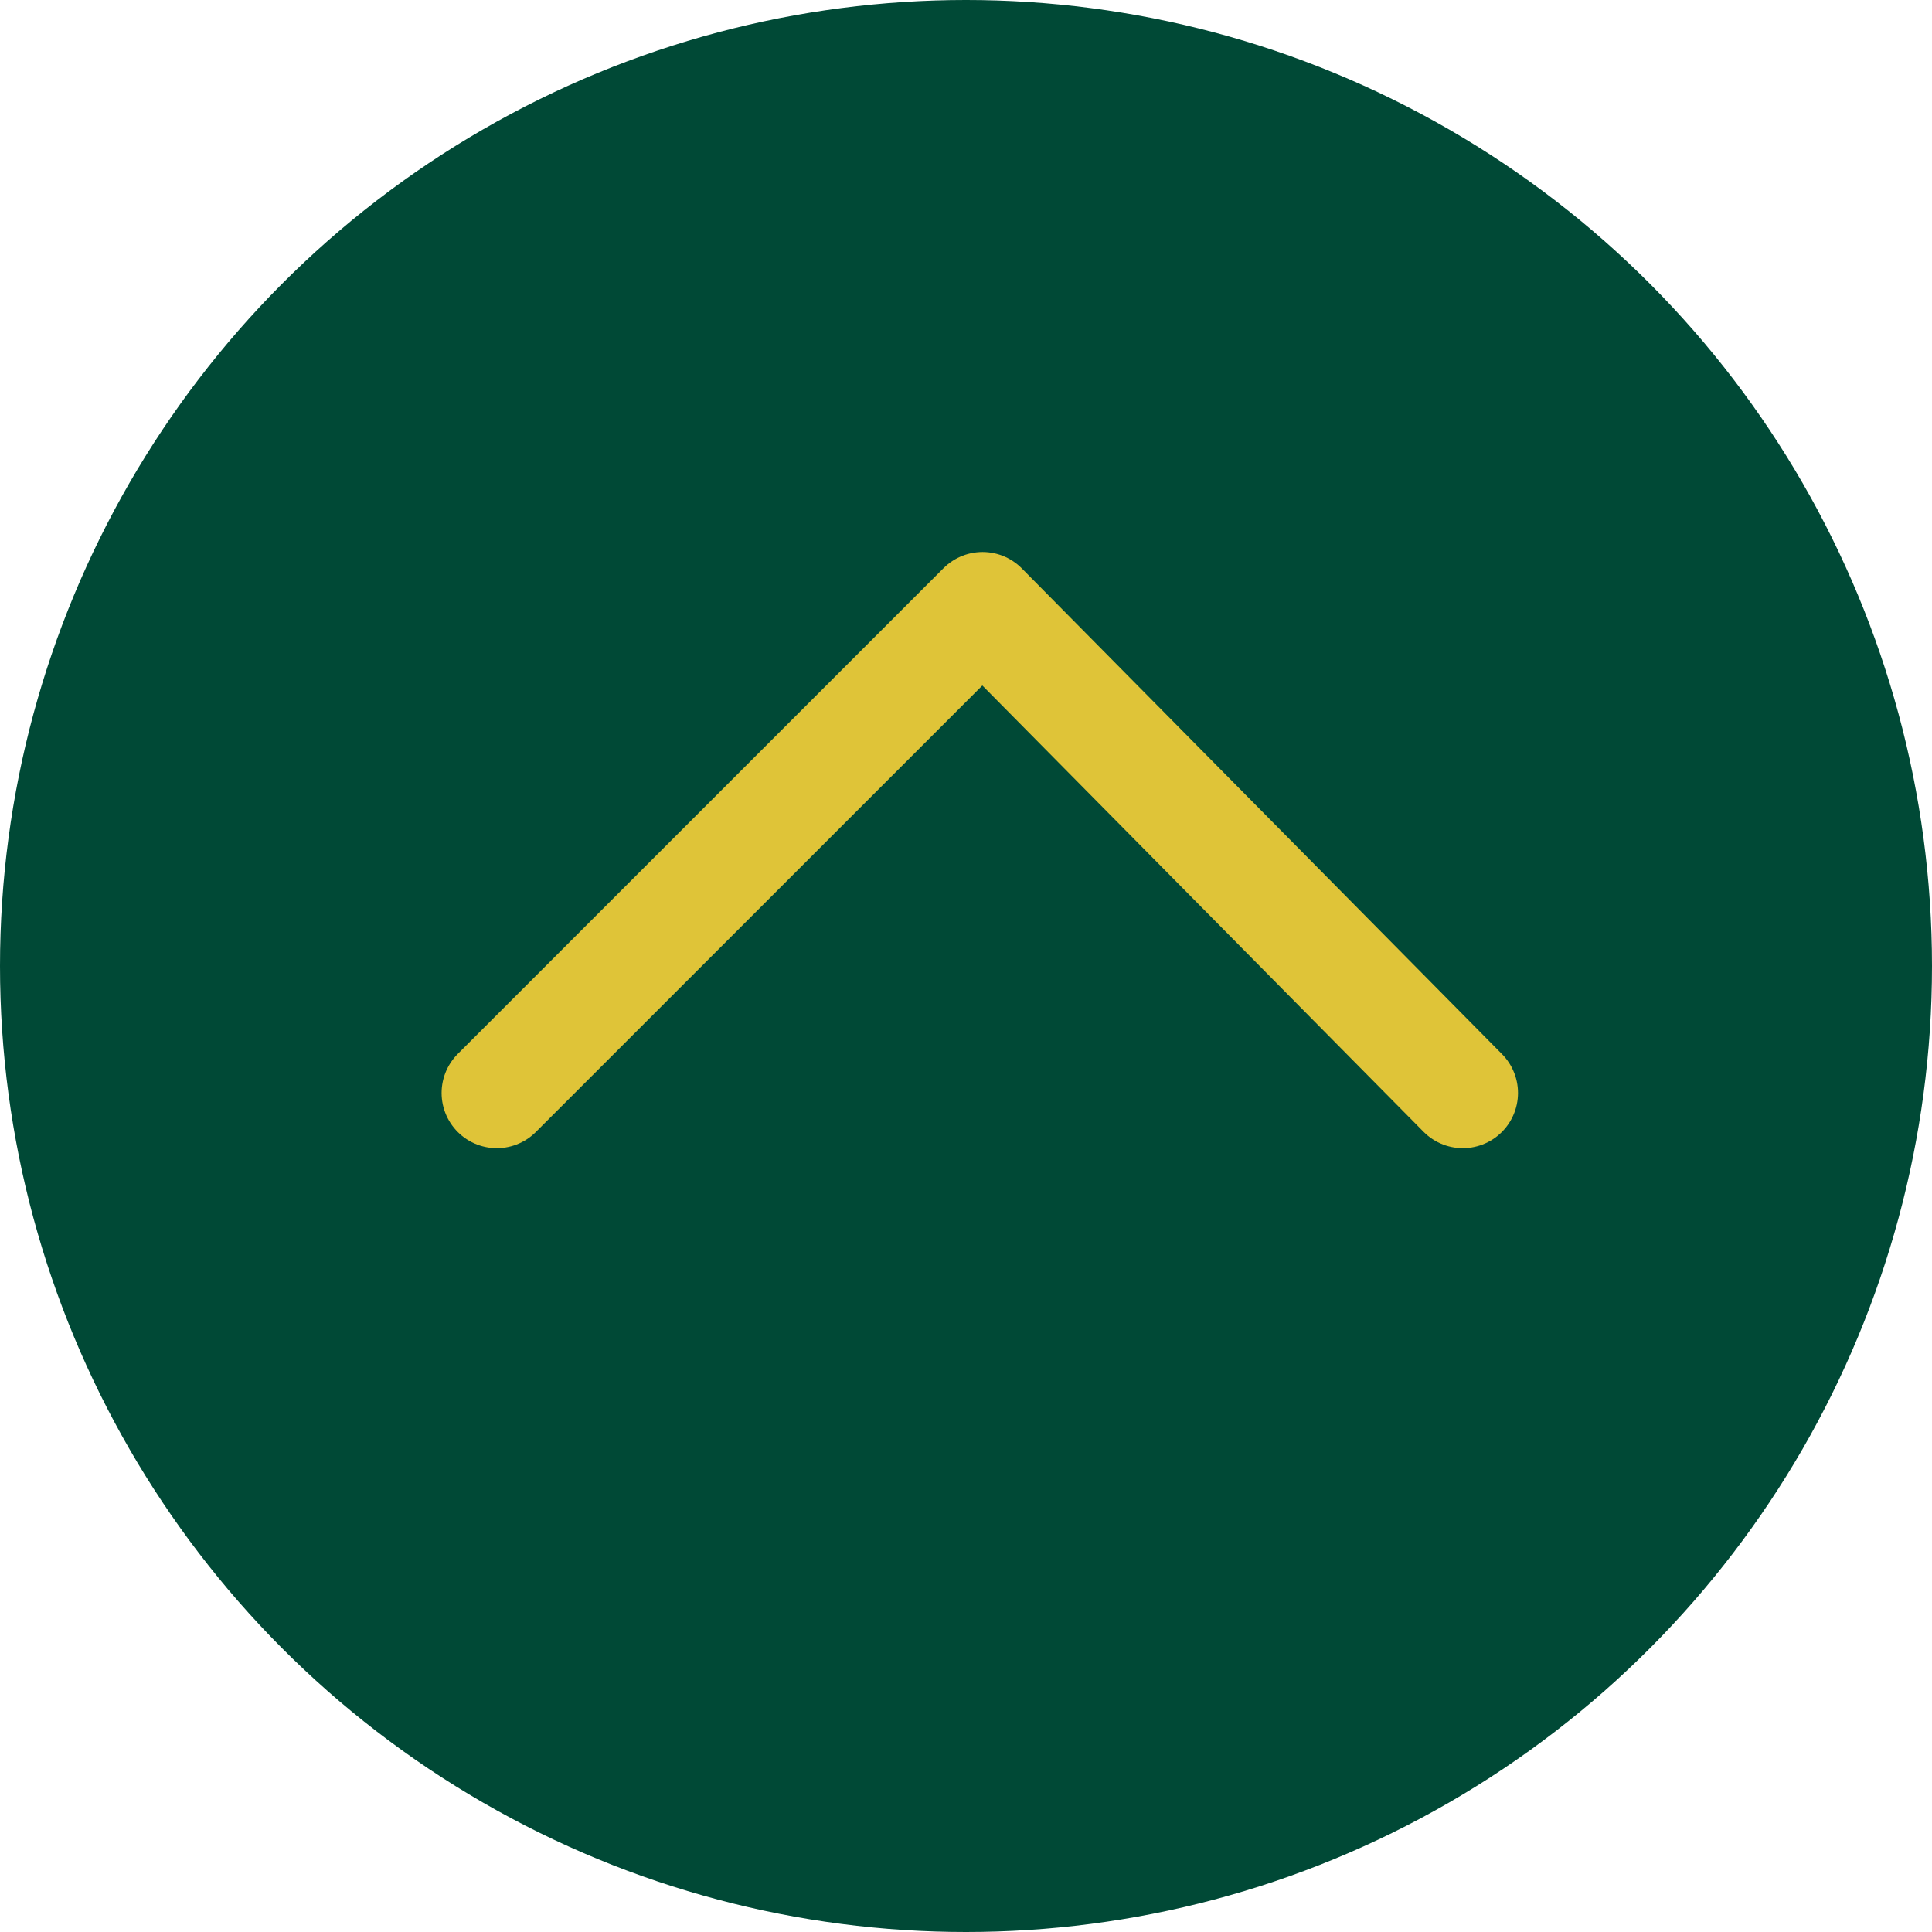
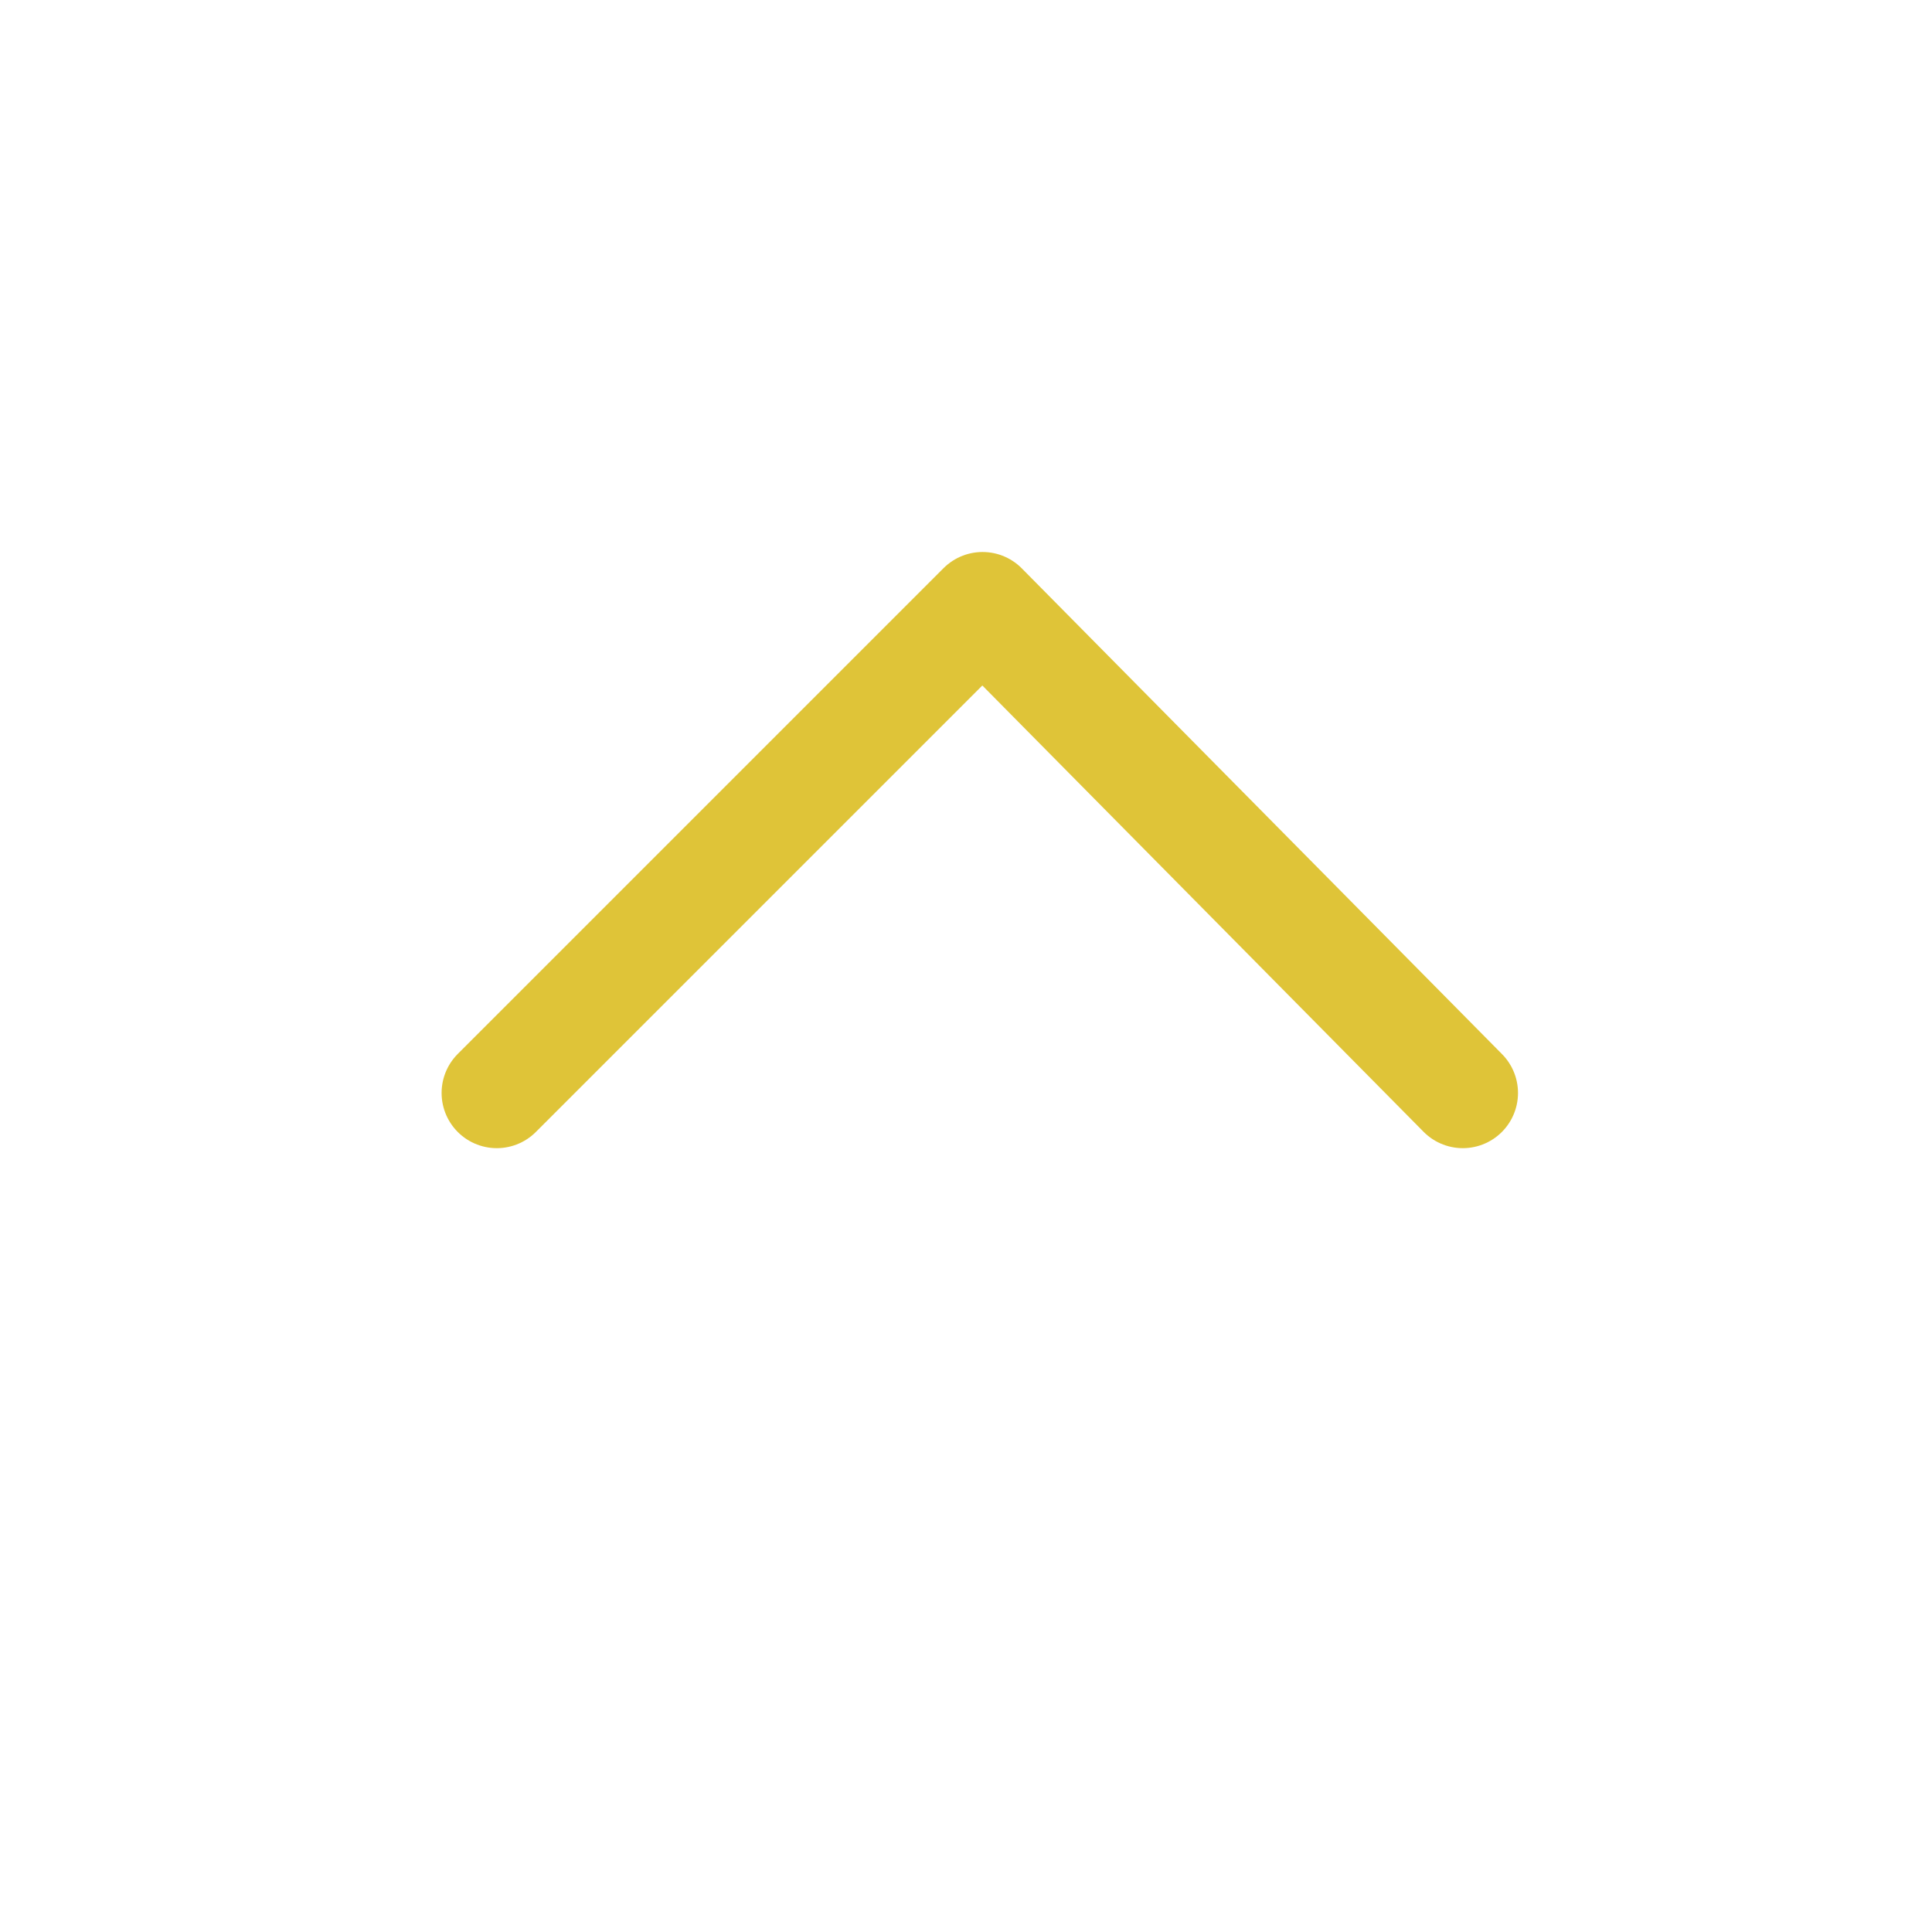
<svg xmlns="http://www.w3.org/2000/svg" viewBox="0 0 35 35">
  <defs>
    <style>
      .ecfb1f39-ee6e-4b6b-8fbd-b6971e52167e {
        fill: #004936;
      }

      .e2de60d5-927c-437d-b4c0-4f5d2304ca35 {
        fill: none;
        stroke: #dfc438;
        stroke-linecap: round;
        stroke-linejoin: round;
        stroke-width: 2px;
      }
    </style>
  </defs>
  <g id="eccd2d63-4640-4316-b4cc-55d821738fac" data-name="レイヤー 2">
    <g id="e9385213-ce28-4d3a-8c46-c9bb42c34e2b" data-name="レイヤー 1">
      <g>
-         <circle class="ecfb1f39-ee6e-4b6b-8fbd-b6971e52167e" cx="17.5" cy="17.5" r="17.5" />
        <polyline class="e2de60d5-927c-437d-b4c0-4f5d2304ca35" points="9 19.8 17.8 11 26.5 19.8" />
      </g>
    </g>
  </g>
</svg>